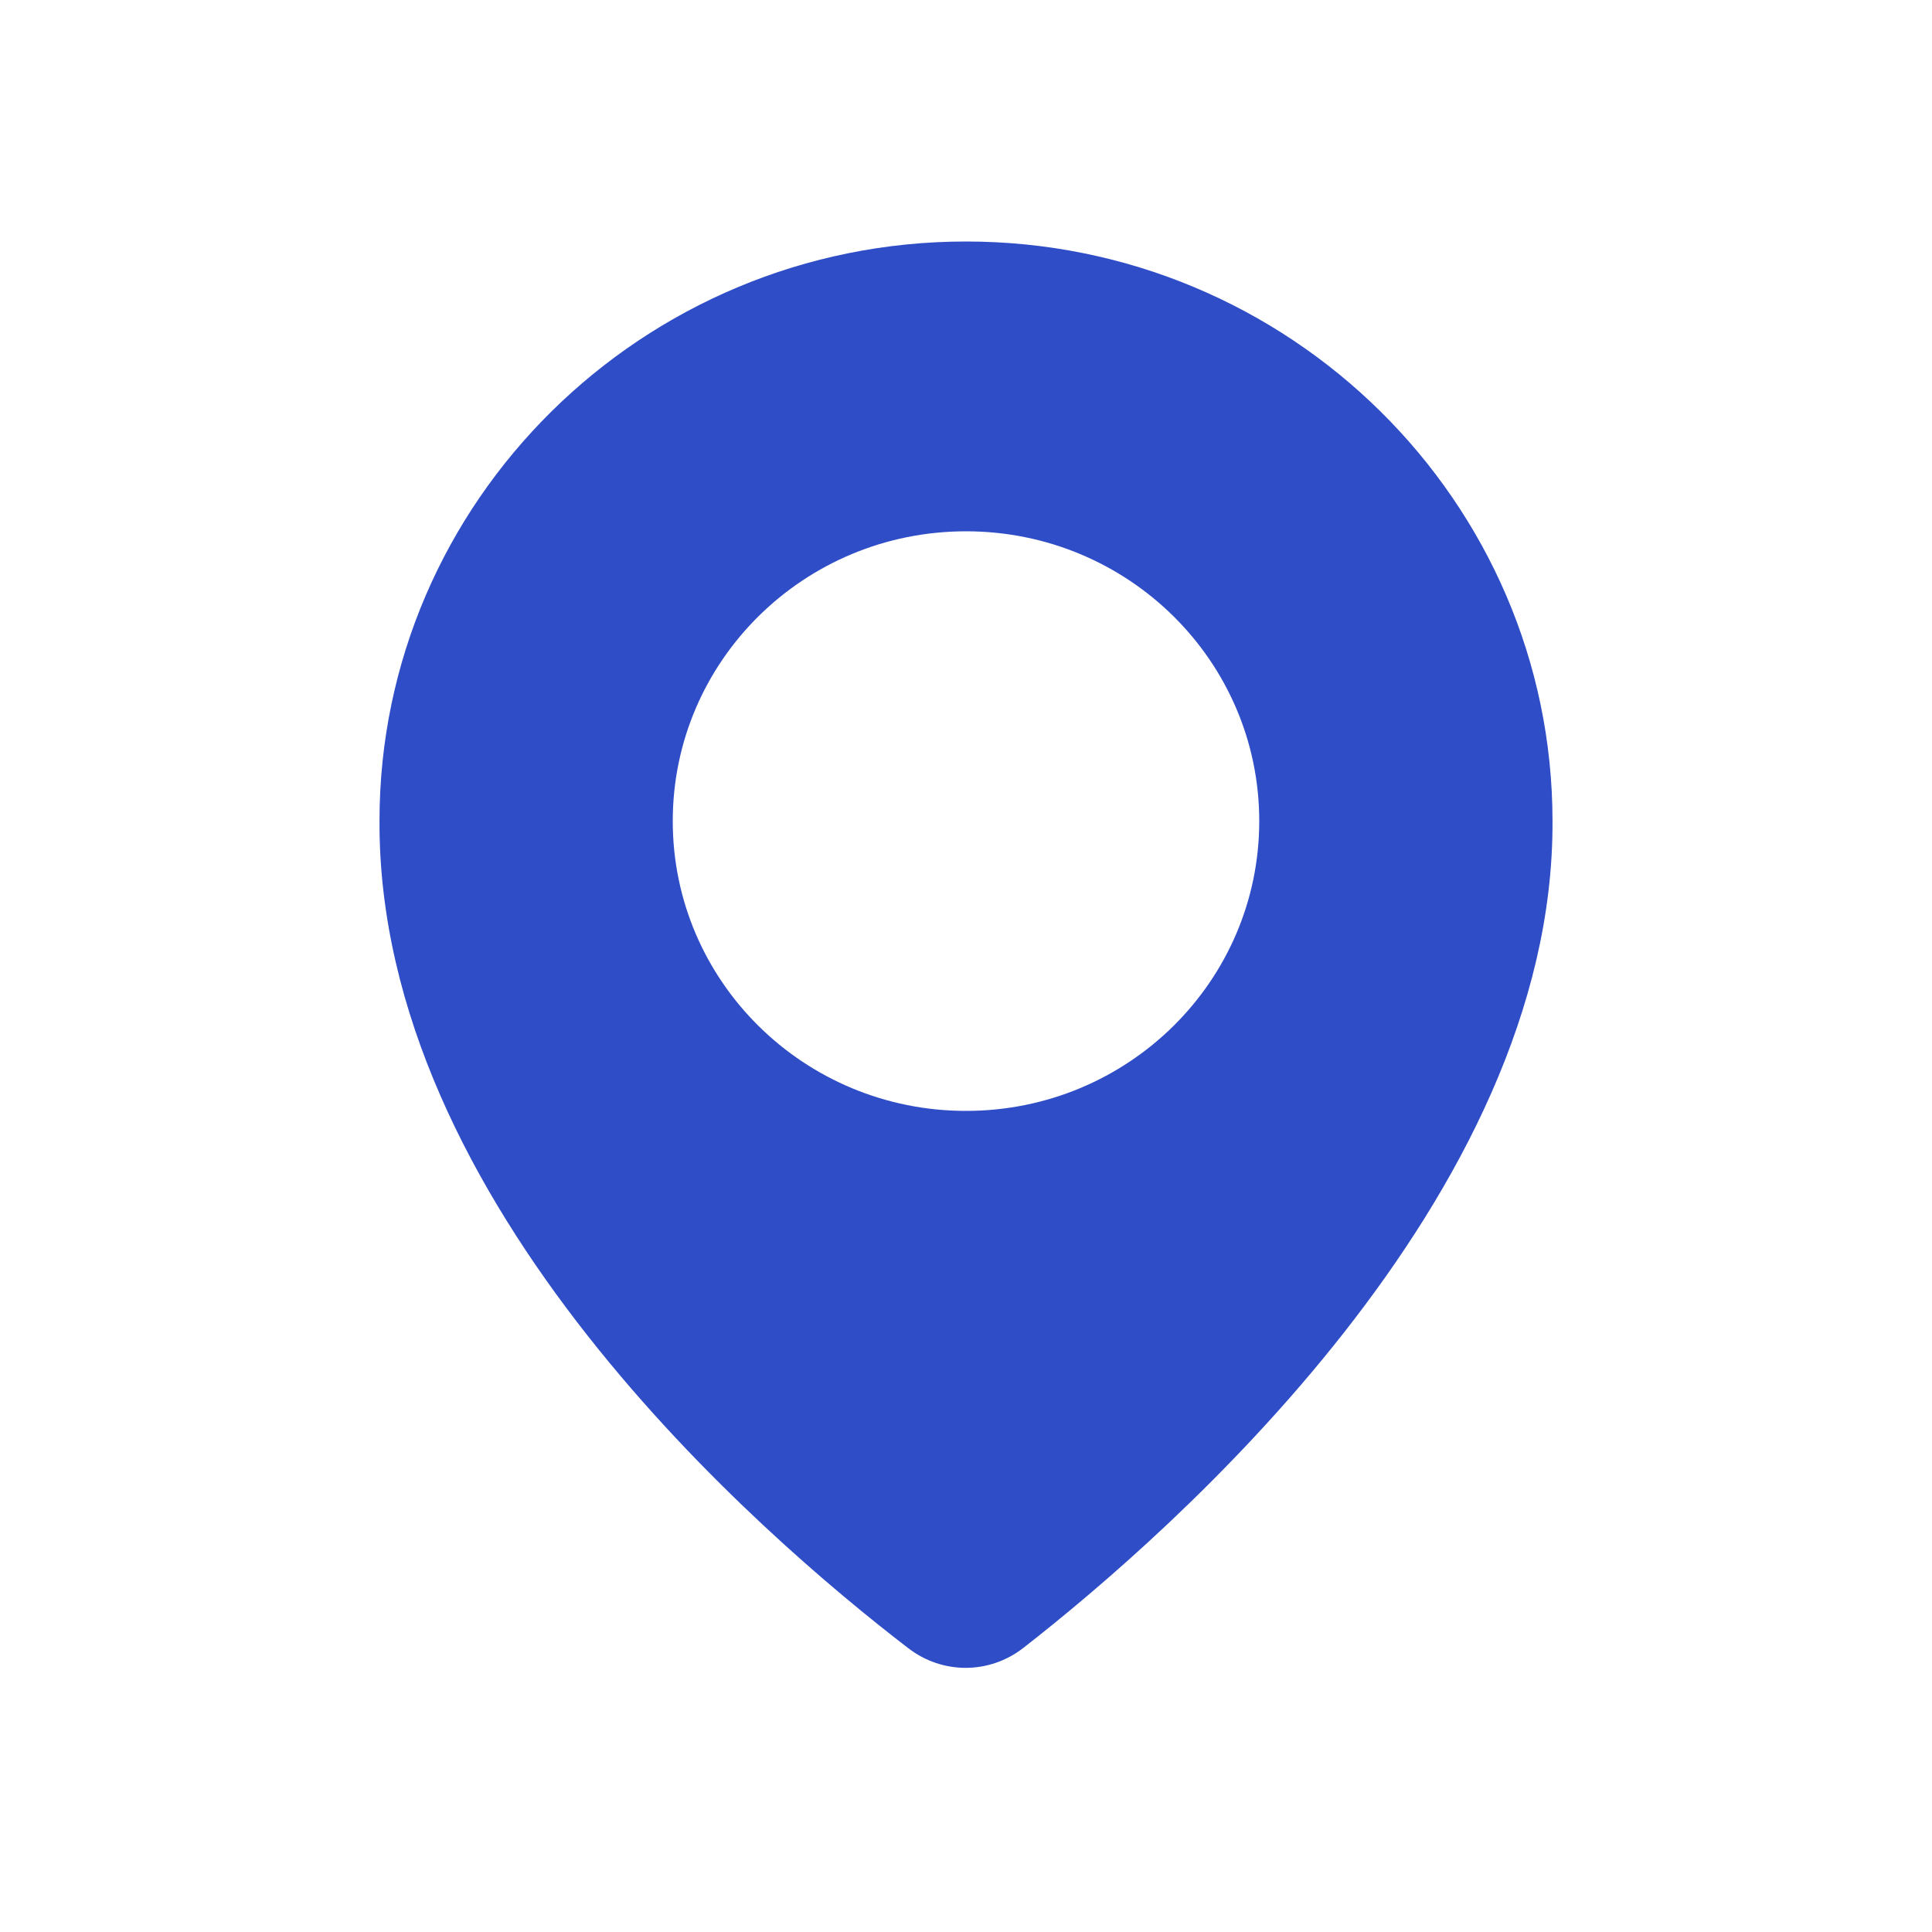
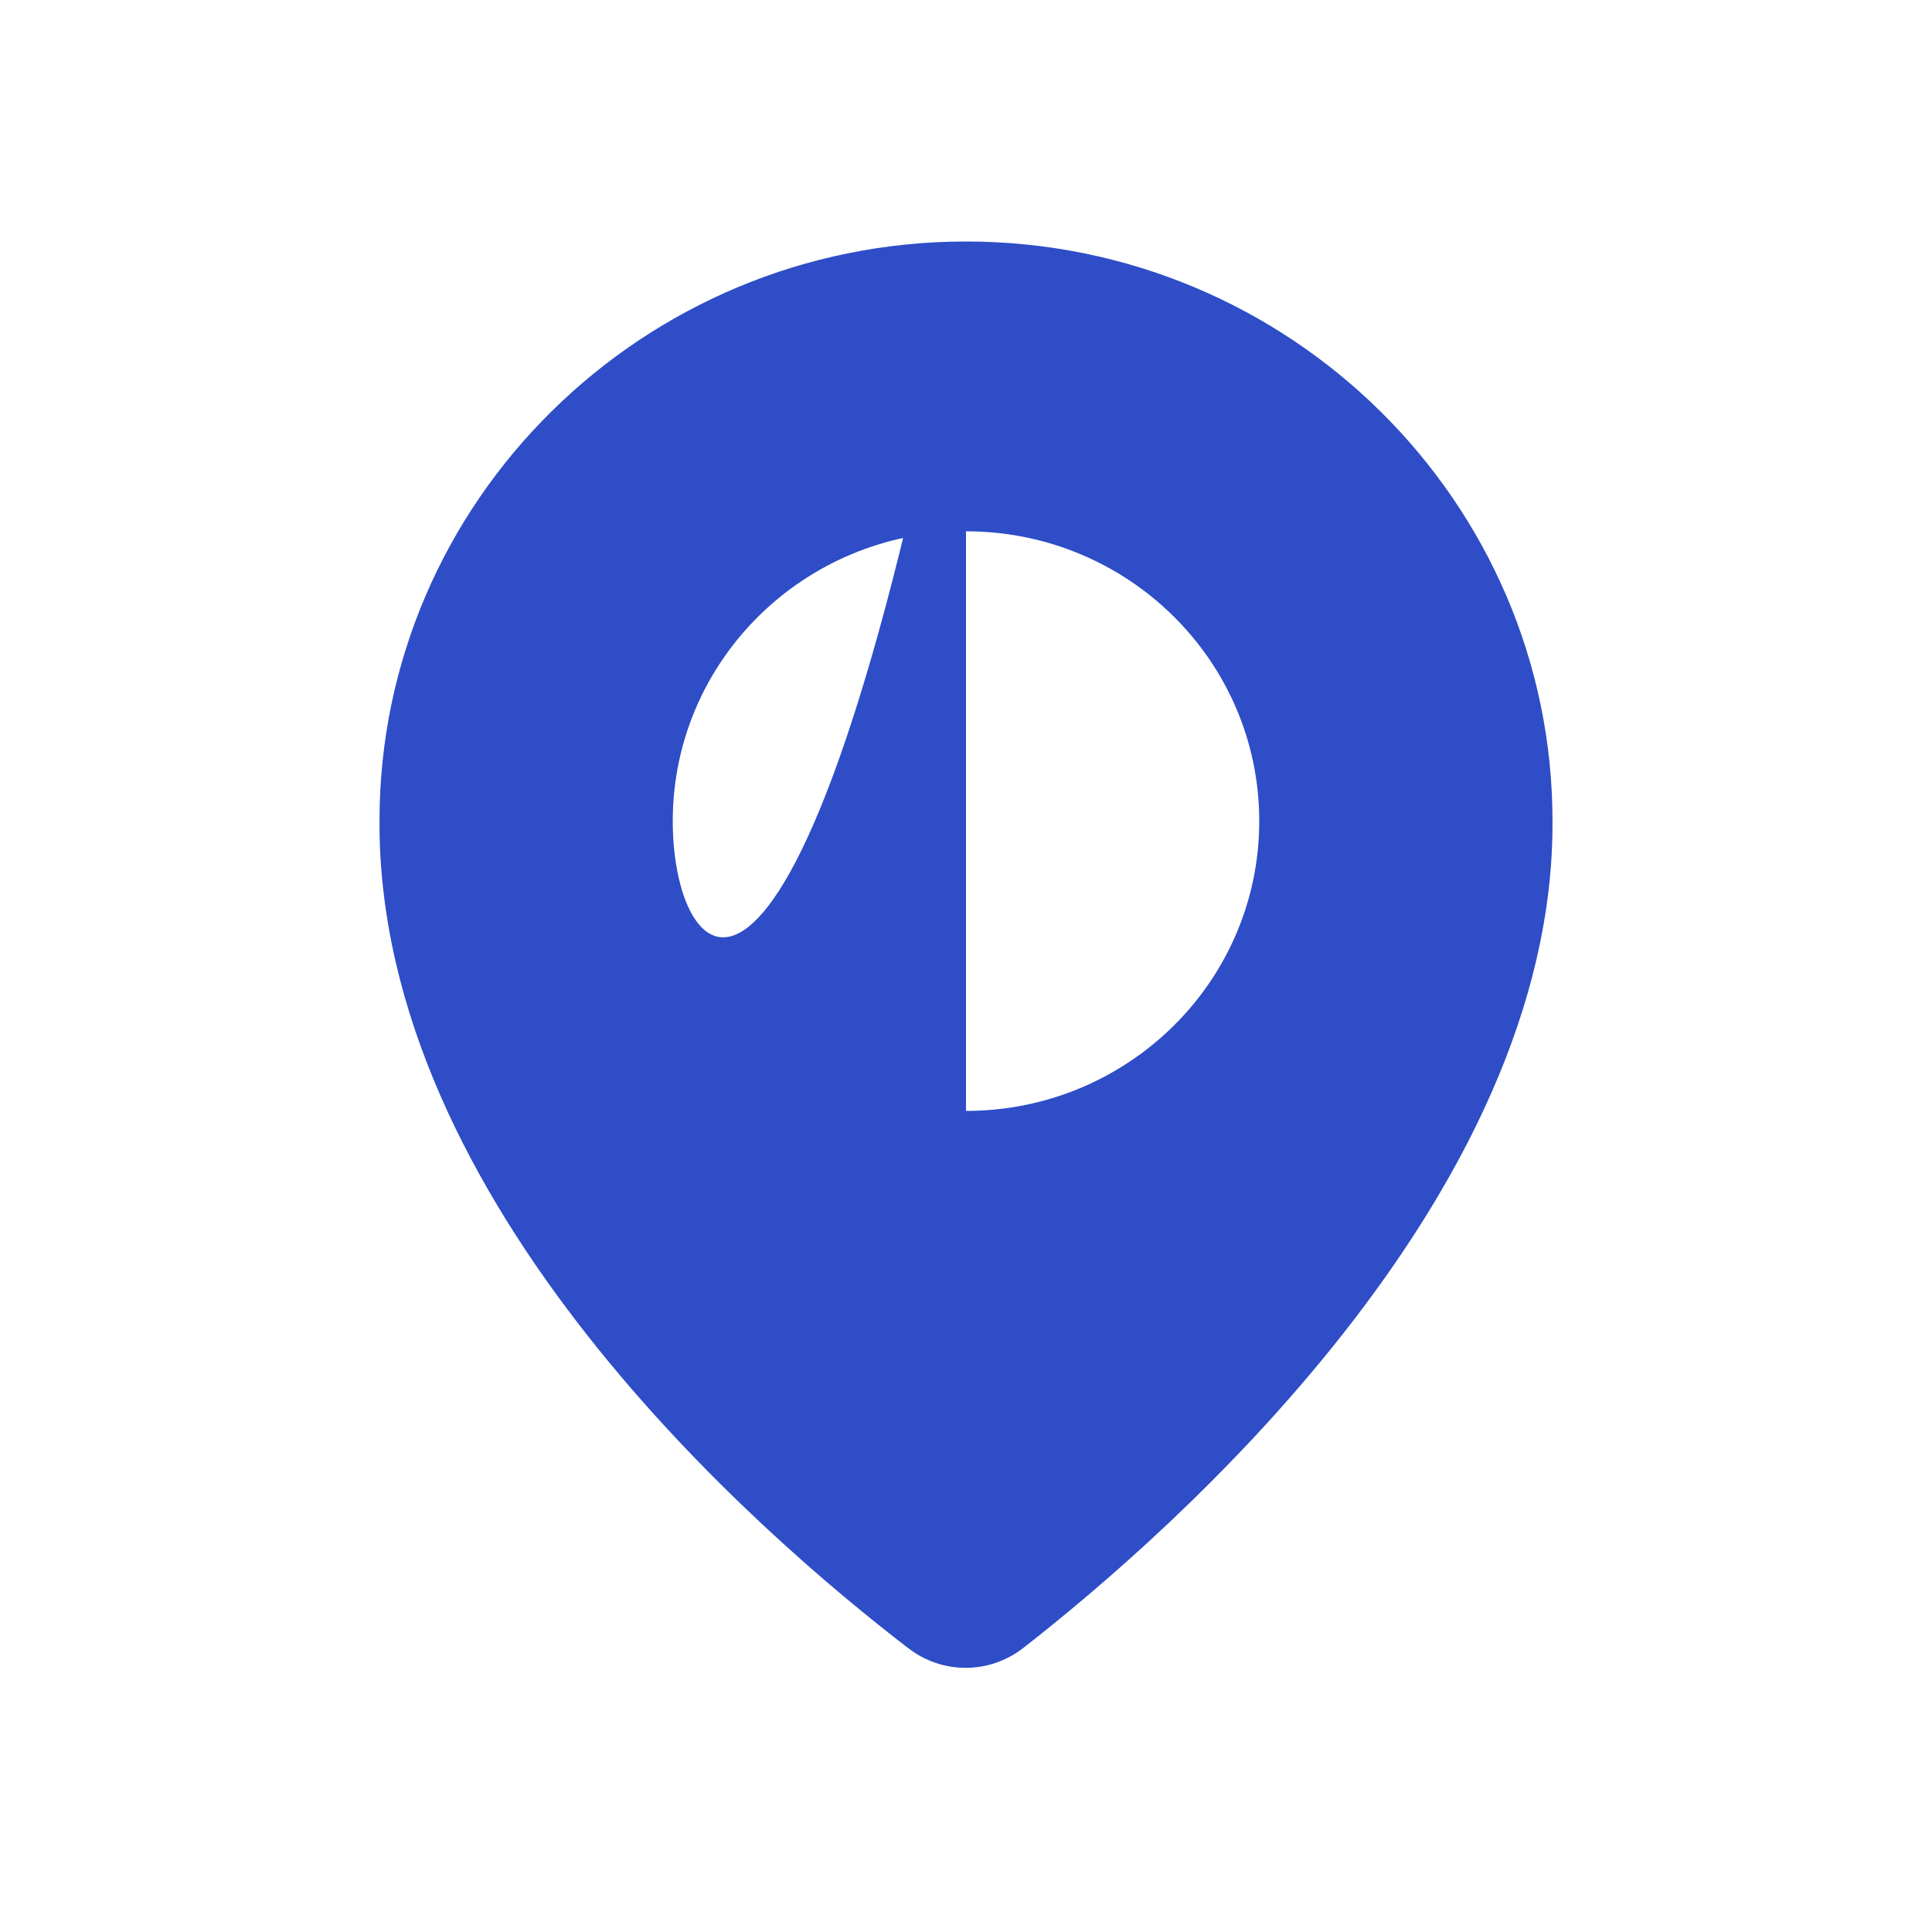
<svg xmlns="http://www.w3.org/2000/svg" width="56" height="56" viewBox="0 0 56 56" fill="none">
-   <path d="M28 7C18.629 7 11 14.537 11 23.79C10.95 34.908 22.018 44.466 26.33 47.776C27.322 48.537 28.678 48.532 29.664 47.764C33.954 44.42 45.051 34.711 45 23.8C45 14.537 37.373 7 28 7ZM28 32.2C23.304 32.2 19.5 28.441 19.5 23.8C19.5 19.159 23.304 15.4 28 15.4C32.696 15.4 36.5 19.159 36.5 23.8C36.5 28.441 32.696 32.2 28 32.2Z" fill="#2E4DC7" />
+   <path d="M28 7C18.629 7 11 14.537 11 23.79C10.95 34.908 22.018 44.466 26.33 47.776C27.322 48.537 28.678 48.532 29.664 47.764C33.954 44.42 45.051 34.711 45 23.8C45 14.537 37.373 7 28 7ZC23.304 32.2 19.5 28.441 19.5 23.8C19.5 19.159 23.304 15.4 28 15.4C32.696 15.4 36.5 19.159 36.5 23.8C36.5 28.441 32.696 32.2 28 32.2Z" fill="#2E4DC7" />
</svg>